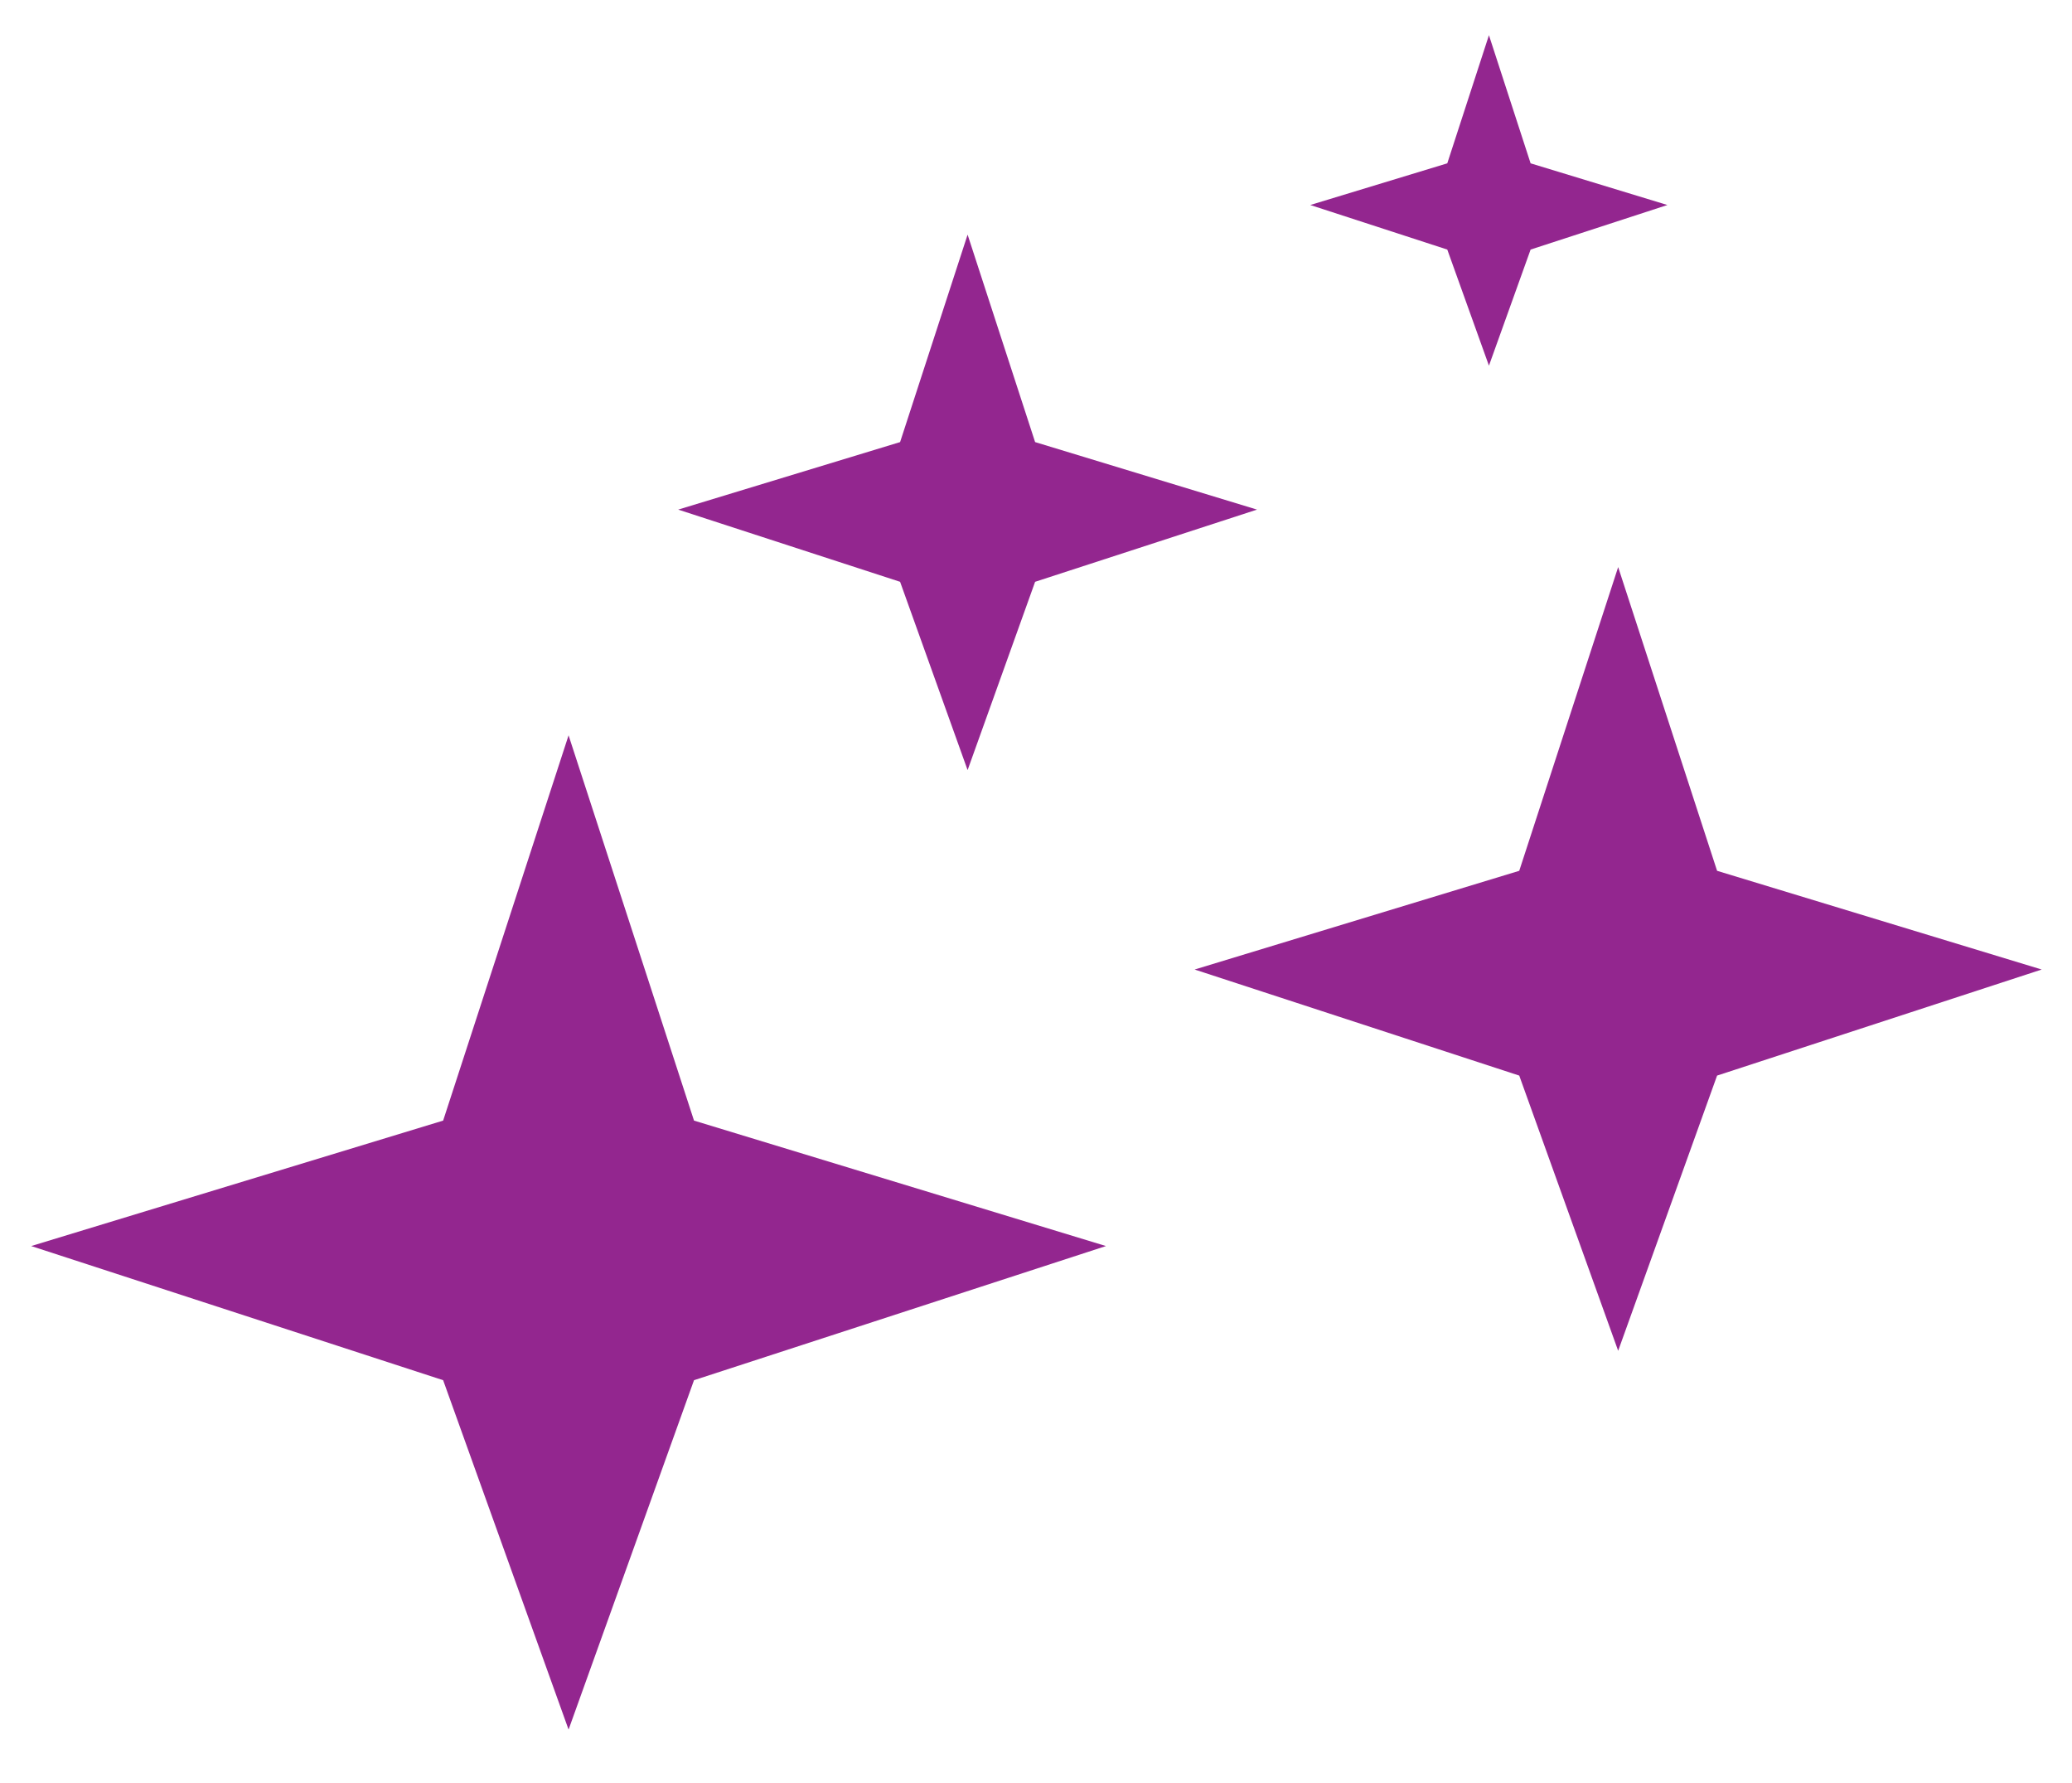
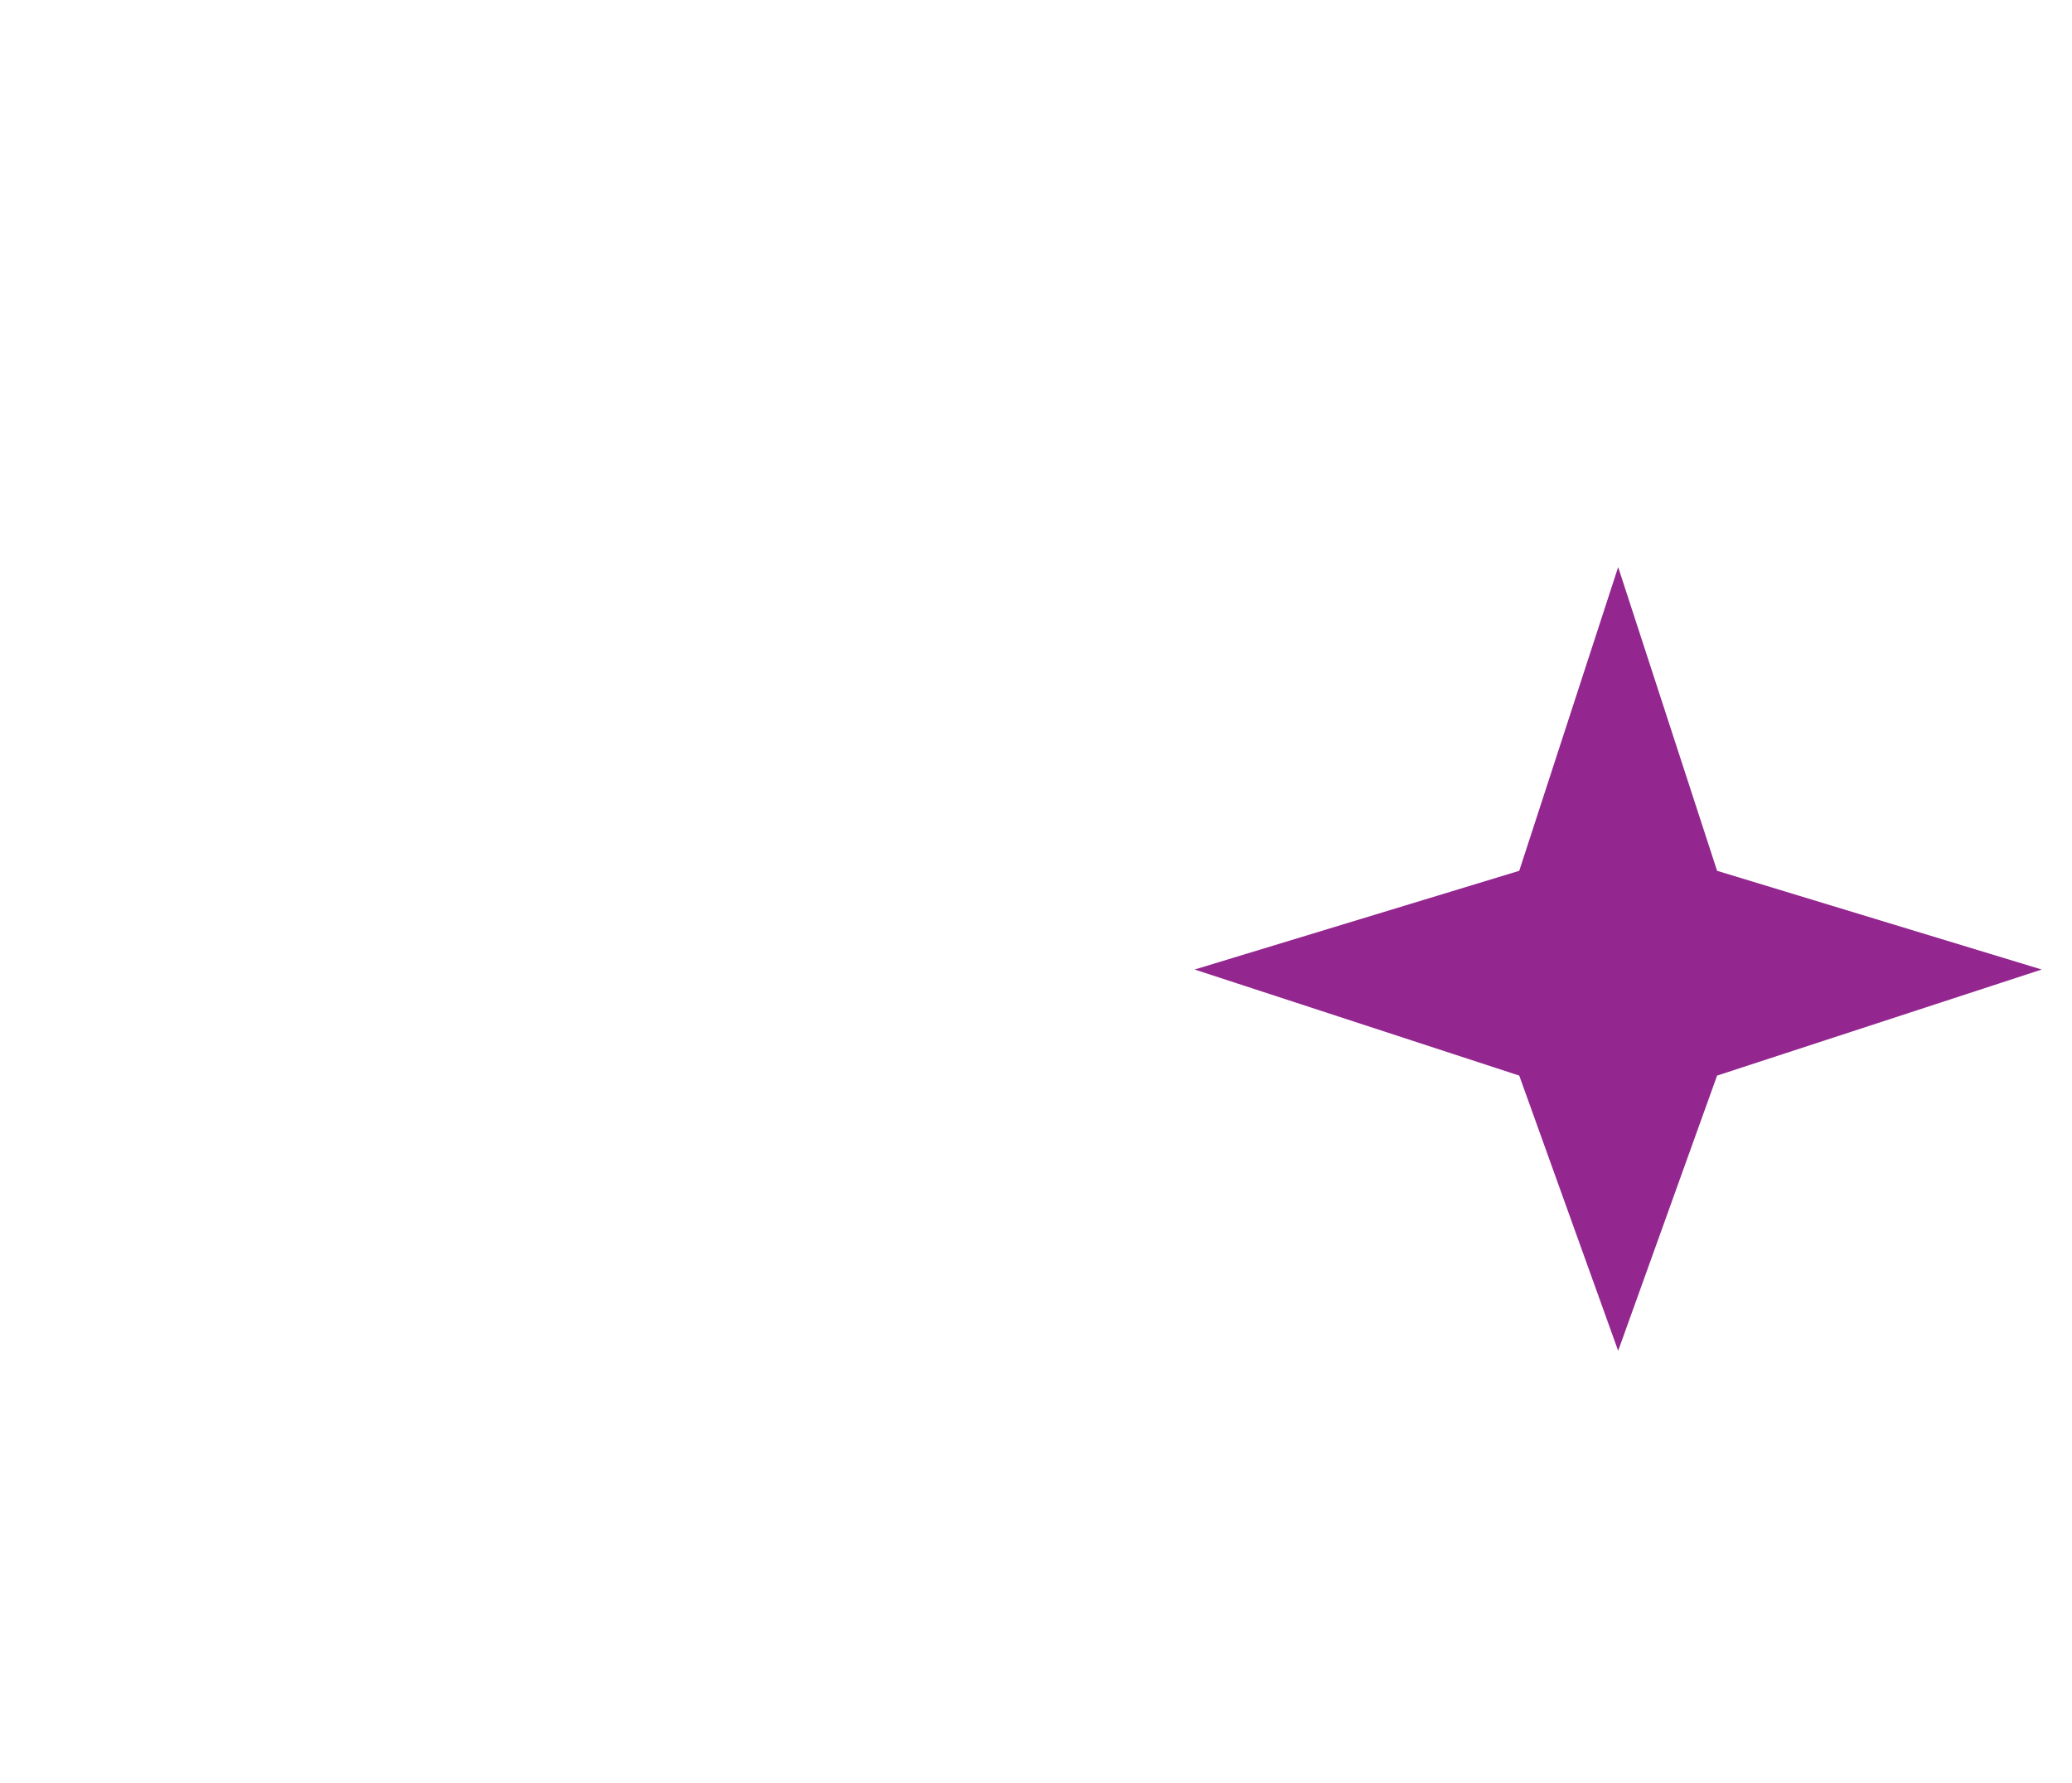
<svg xmlns="http://www.w3.org/2000/svg" id="Layer_1" viewBox="0 0 93 80">
  <defs>
    <style>.cls-1{fill:#93268f;stroke-width:0px;}</style>
  </defs>
  <polygon class="cls-1" points="77.07 39.08 72.63 25.45 68.19 39.08 53.62 43.51 68.19 48.27 72.63 60.62 77.07 48.27 91.64 43.51 77.07 39.08" />
-   <polygon class="cls-1" points="31.15 50.29 25.52 33 19.89 50.29 1.4 55.92 19.89 61.94 25.52 77.62 31.15 61.94 49.64 55.92 31.15 50.29" />
-   <polygon class="cls-1" points="46.46 19.84 43.43 10.53 40.4 19.84 30.44 22.87 40.4 26.11 43.43 34.56 46.46 26.11 56.42 22.87 46.46 19.84" />
-   <polygon class="cls-1" points="68.7 7.33 66.83 1.58 64.96 7.33 58.81 9.2 64.96 11.2 66.83 16.41 68.7 11.2 74.84 9.2 68.7 7.33" />
</svg>